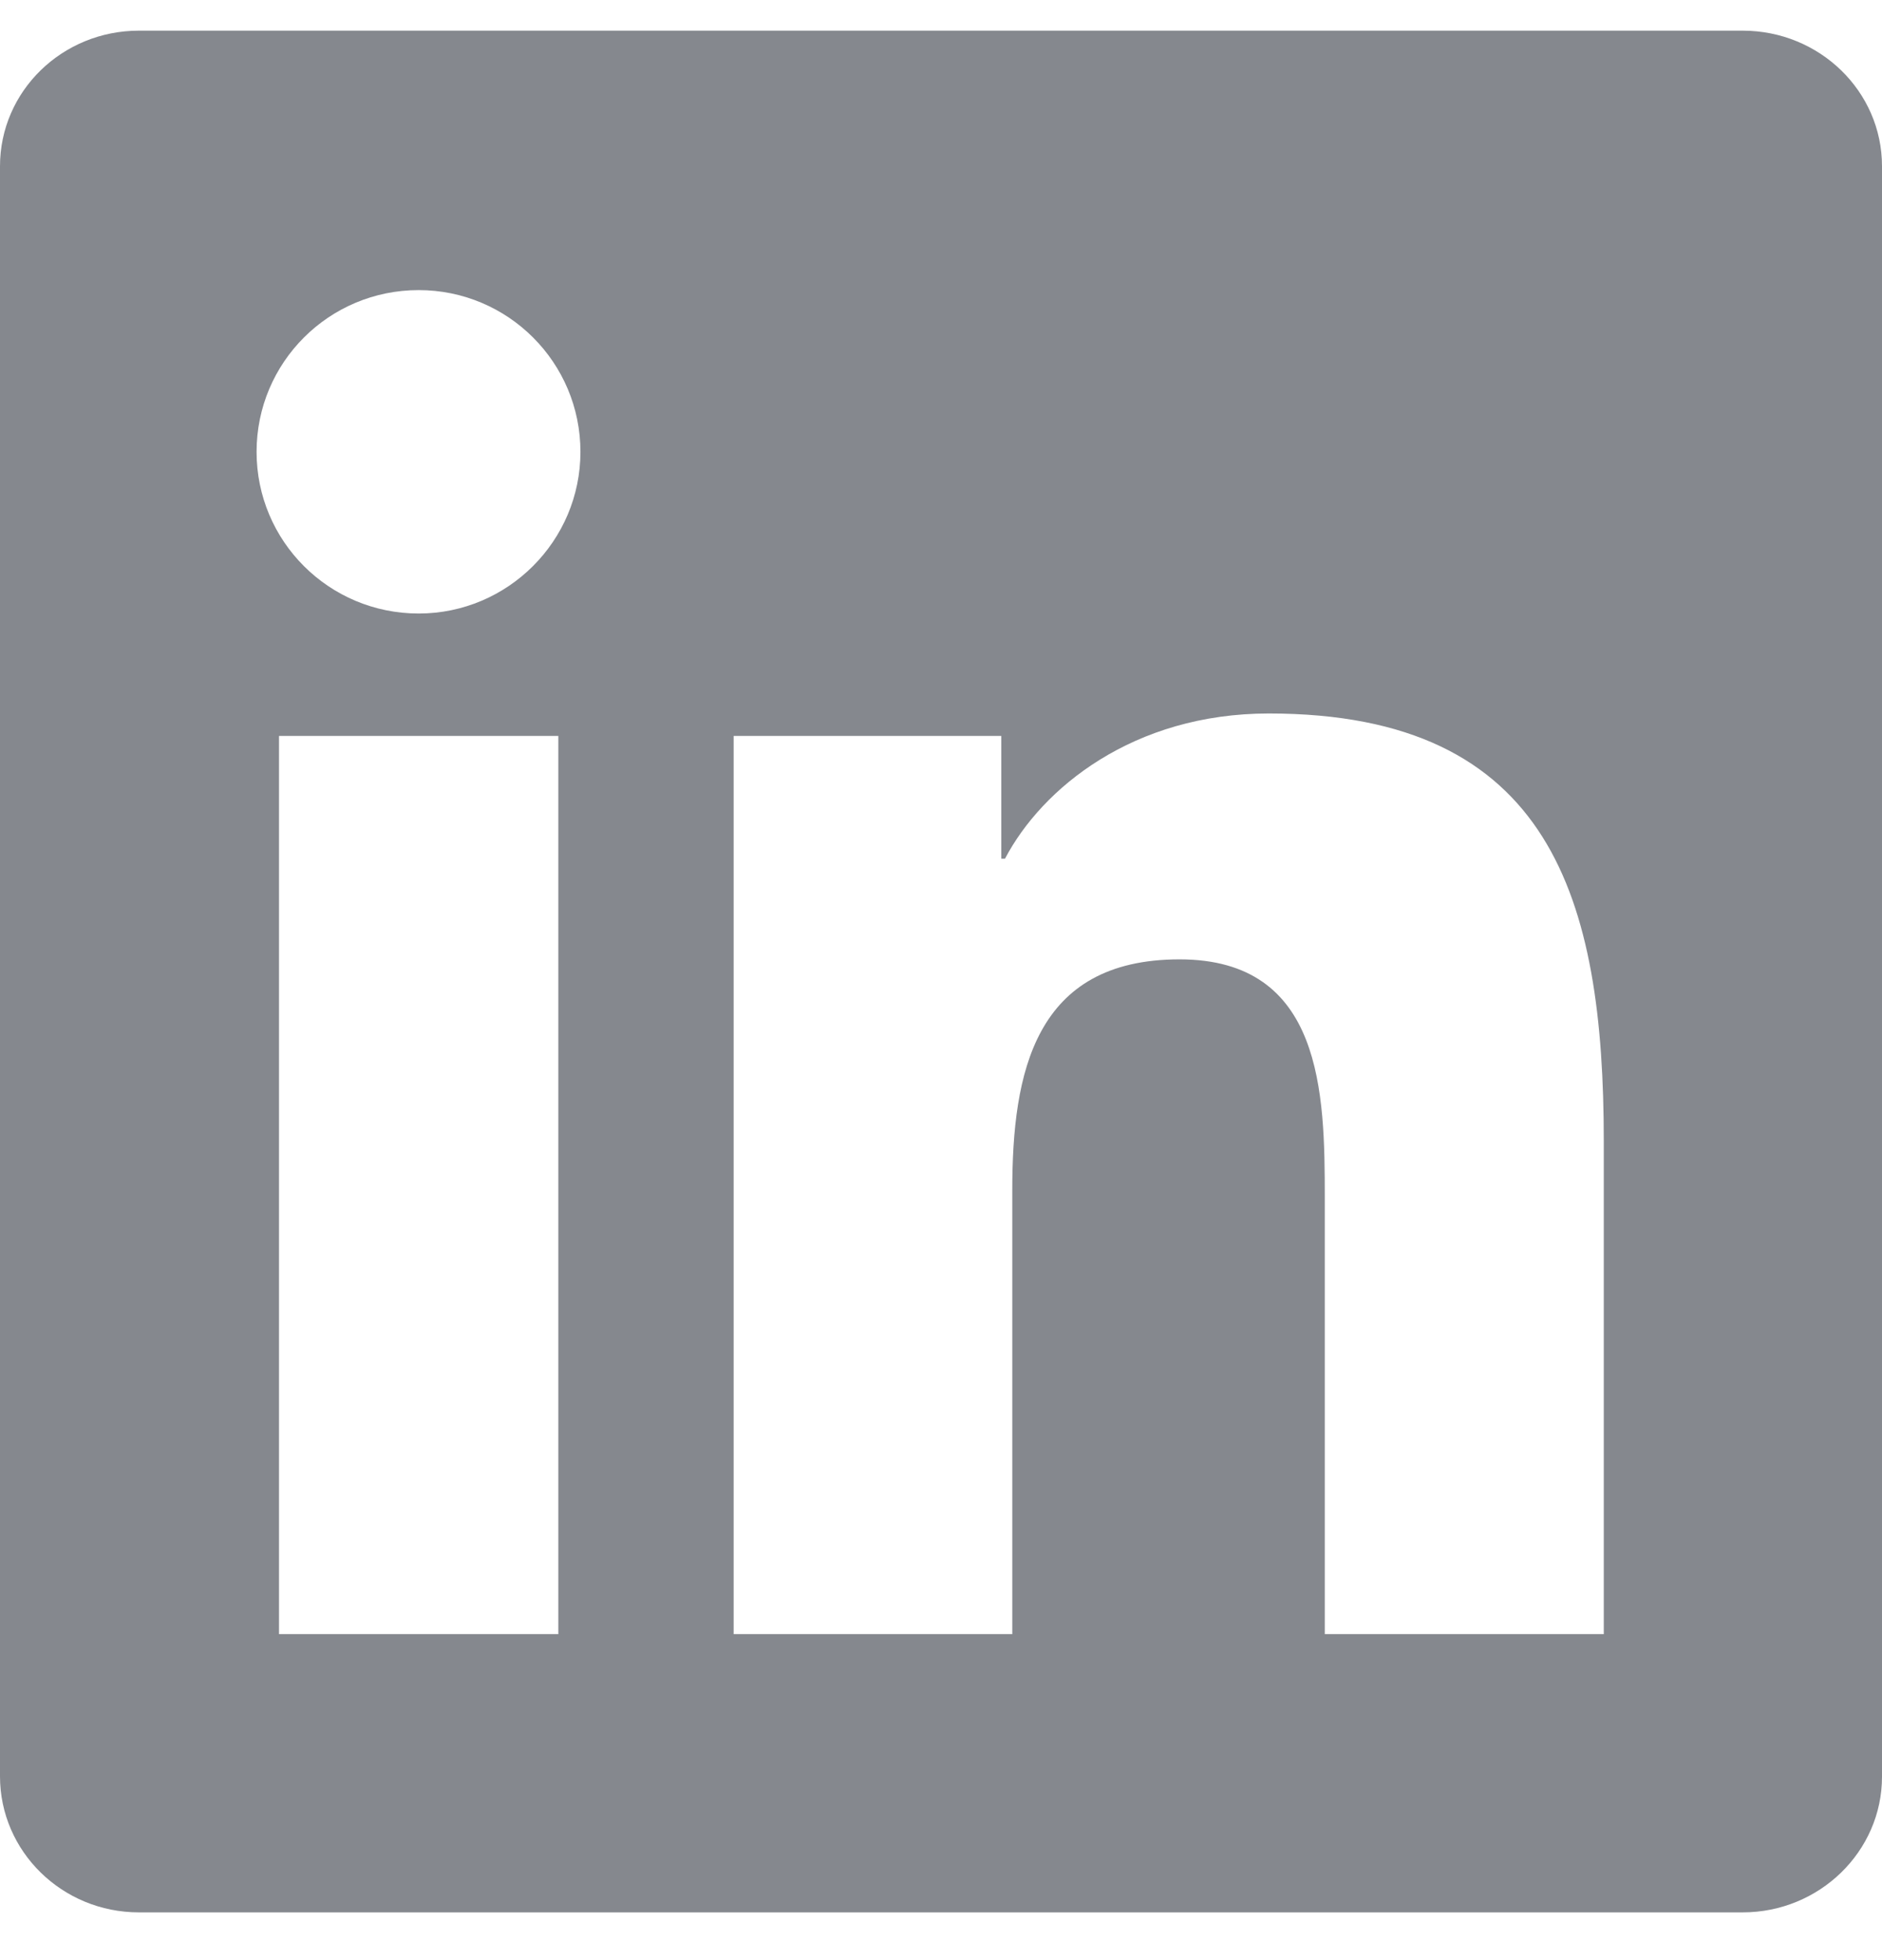
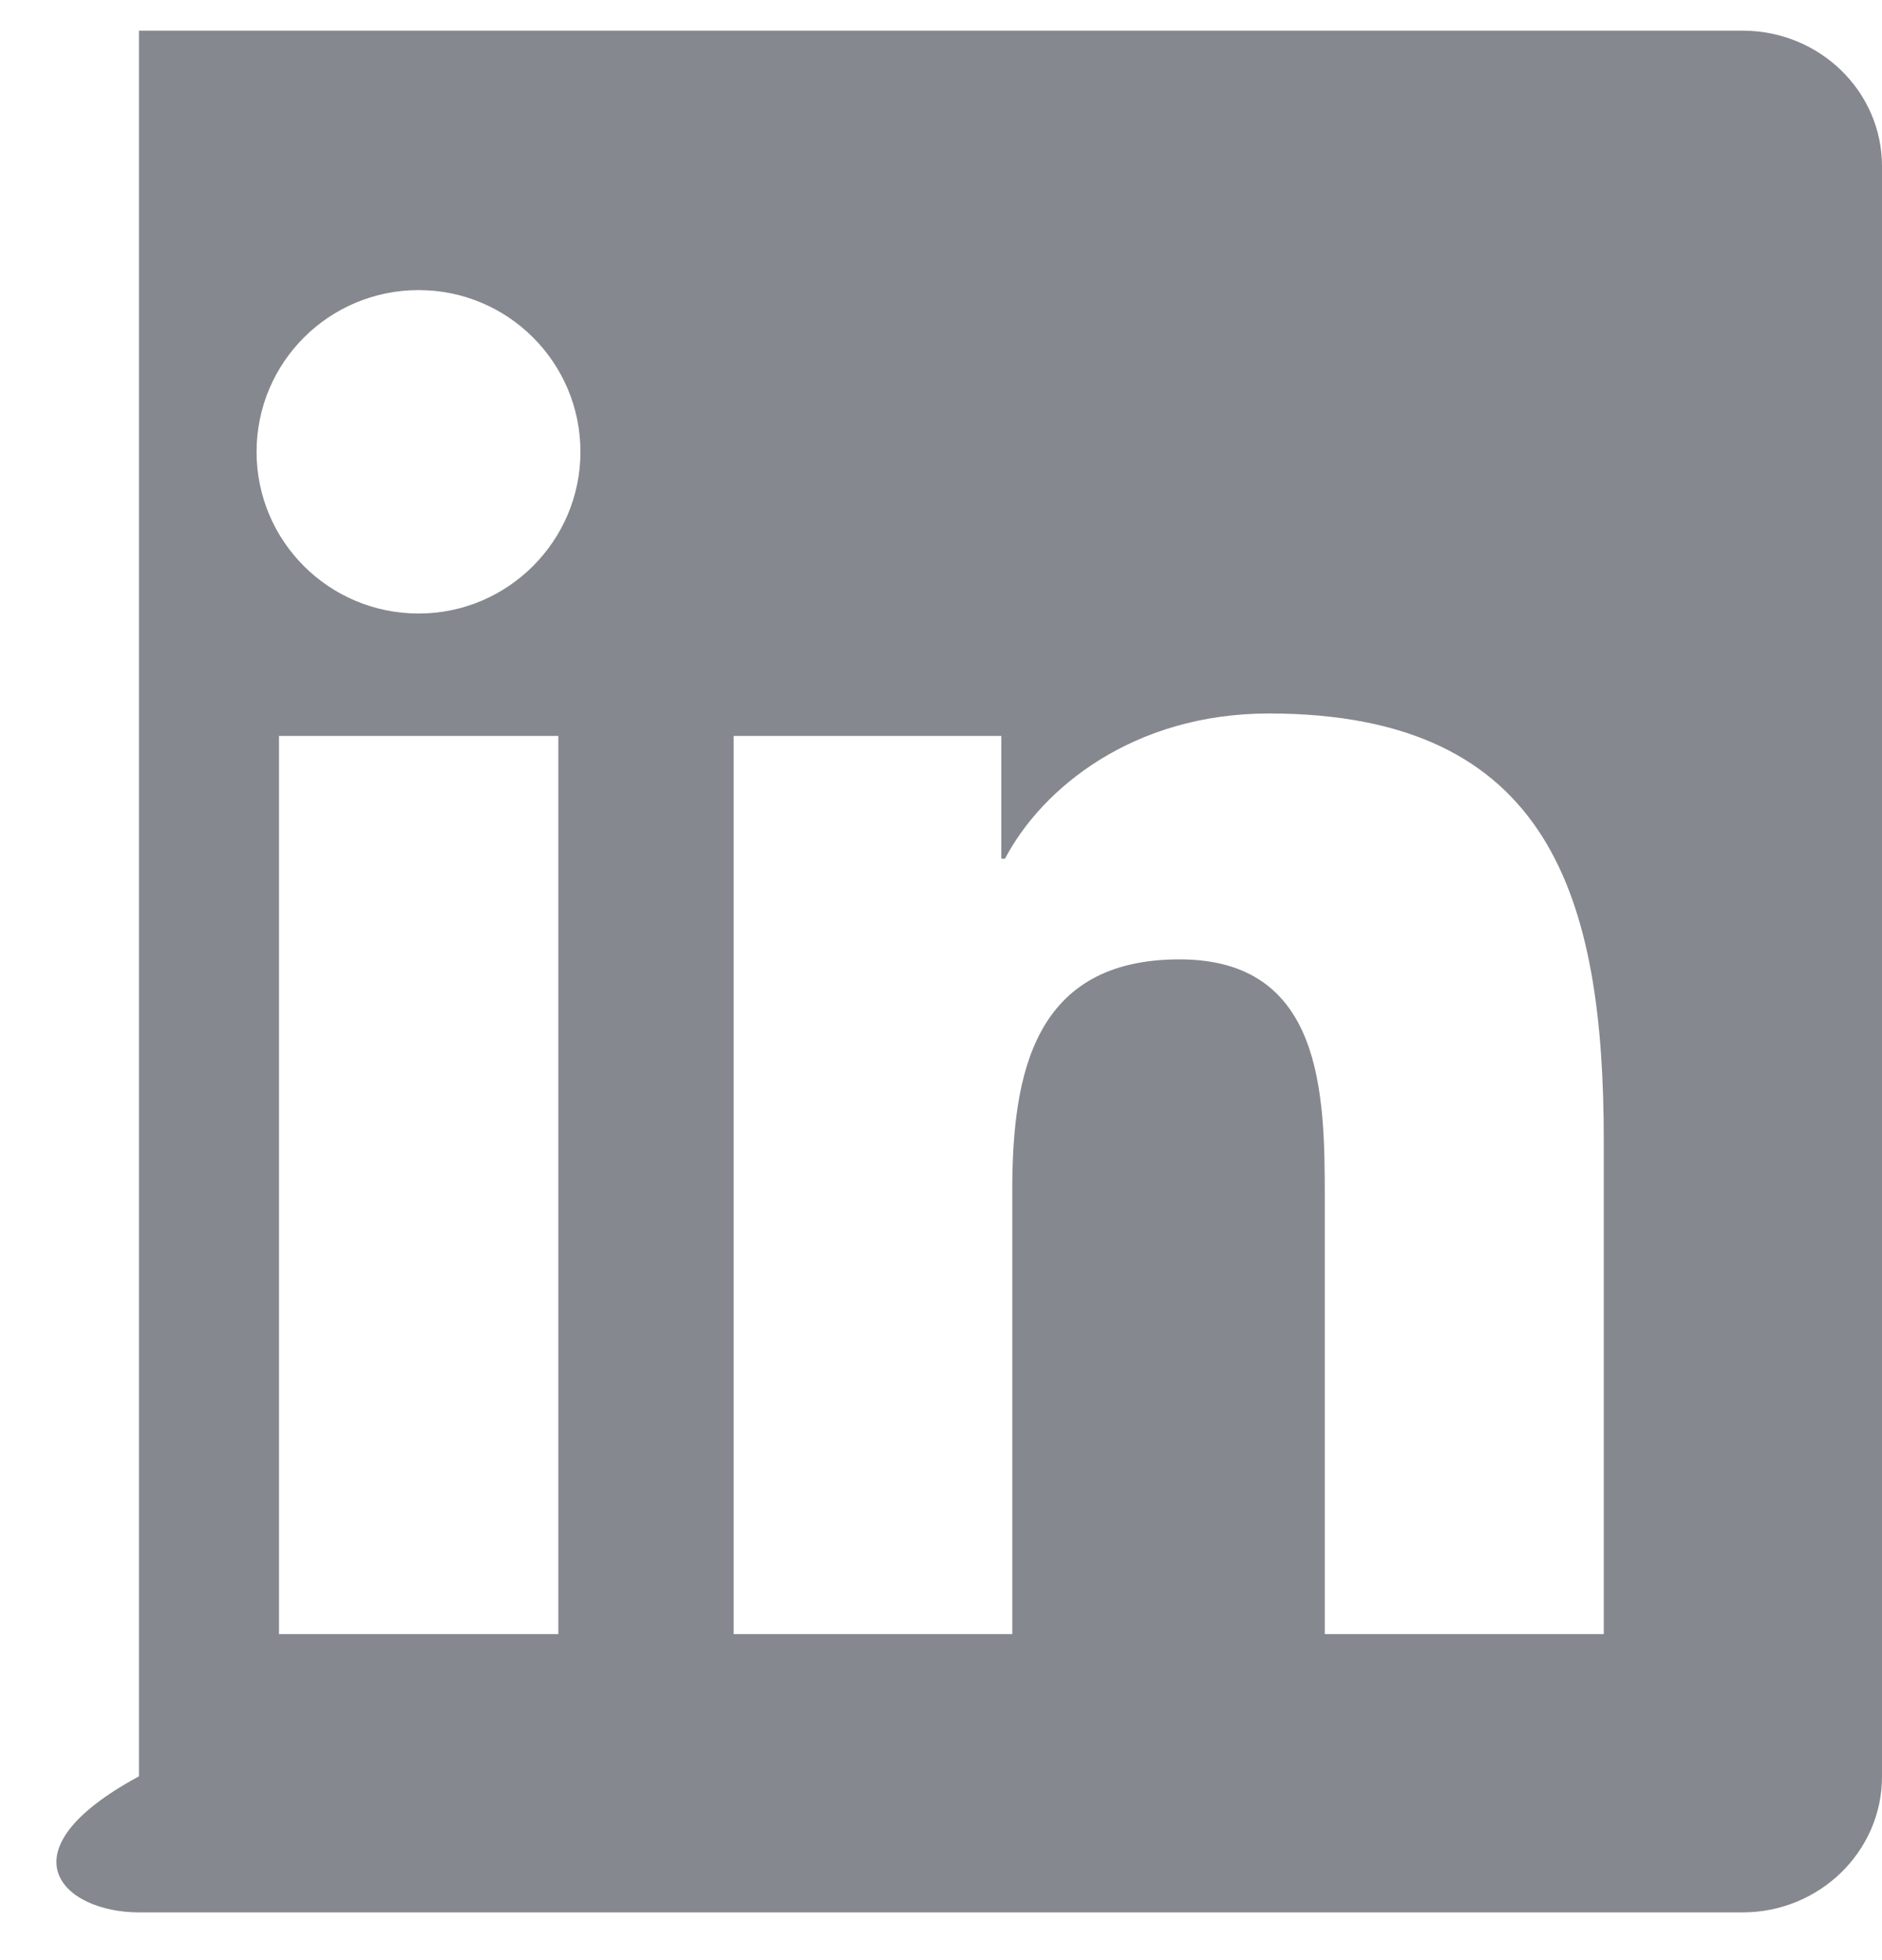
<svg xmlns="http://www.w3.org/2000/svg" width="24" height="25" viewBox="0 0 24 25" fill="none">
-   <path d="M22.223 0.391H1.772C0.792 0.391 0 1.164 0 2.12V22.656C0 23.613 0.792 24.391 1.772 24.391H22.223C23.203 24.391 24 23.613 24 22.661V2.12C24 1.164 23.203 0.391 22.223 0.391ZM7.12 20.842H3.558V9.386H7.12V20.842ZM5.339 7.825C4.195 7.825 3.272 6.902 3.272 5.763C3.272 4.623 4.195 3.7 5.339 3.7C6.478 3.7 7.402 4.623 7.402 5.763C7.402 6.897 6.478 7.825 5.339 7.825ZM20.452 20.842H16.894V15.273C16.894 13.947 16.87 12.236 15.042 12.236C13.191 12.236 12.909 13.684 12.909 15.18V20.842H9.356V9.386H12.769V10.952H12.816C13.289 10.052 14.452 9.1 16.181 9.1C19.786 9.1 20.452 11.472 20.452 14.556V20.842Z" fill="#85888E" />
+   <path d="M22.223 0.391H1.772V22.656C0 23.613 0.792 24.391 1.772 24.391H22.223C23.203 24.391 24 23.613 24 22.661V2.12C24 1.164 23.203 0.391 22.223 0.391ZM7.12 20.842H3.558V9.386H7.12V20.842ZM5.339 7.825C4.195 7.825 3.272 6.902 3.272 5.763C3.272 4.623 4.195 3.7 5.339 3.7C6.478 3.7 7.402 4.623 7.402 5.763C7.402 6.897 6.478 7.825 5.339 7.825ZM20.452 20.842H16.894V15.273C16.894 13.947 16.87 12.236 15.042 12.236C13.191 12.236 12.909 13.684 12.909 15.18V20.842H9.356V9.386H12.769V10.952H12.816C13.289 10.052 14.452 9.1 16.181 9.1C19.786 9.1 20.452 11.472 20.452 14.556V20.842Z" fill="#85888E" />
</svg>